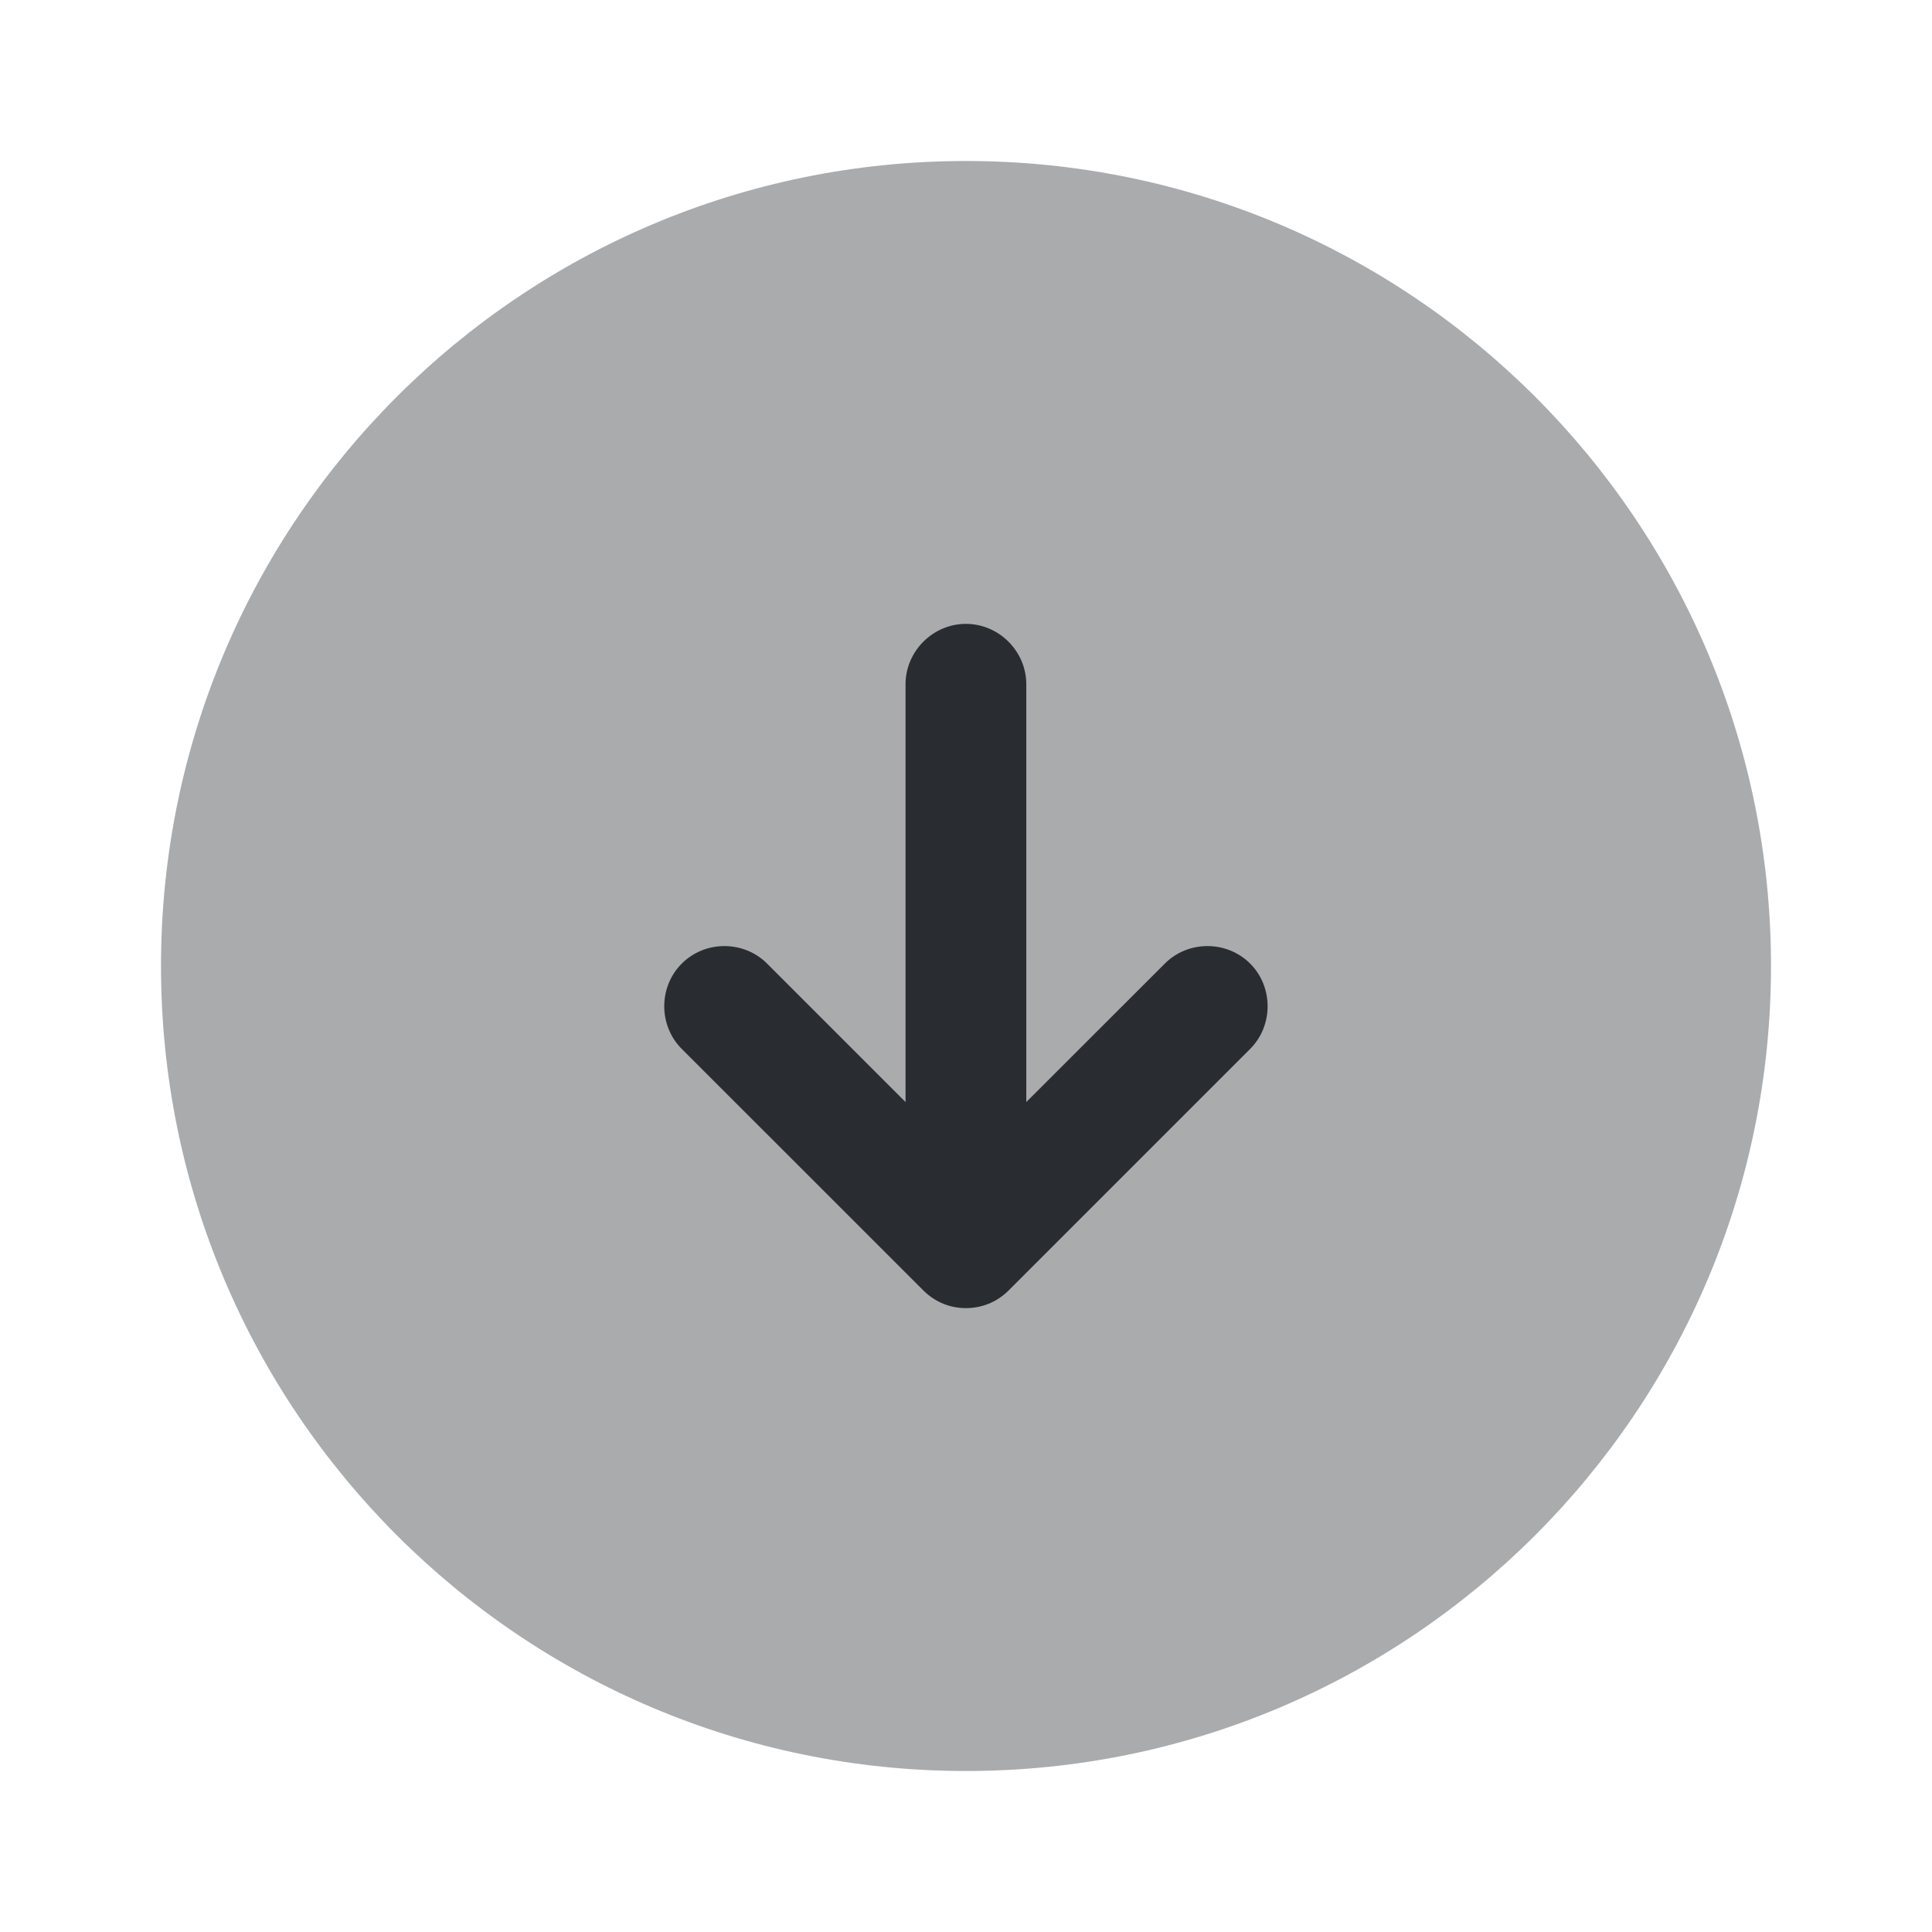
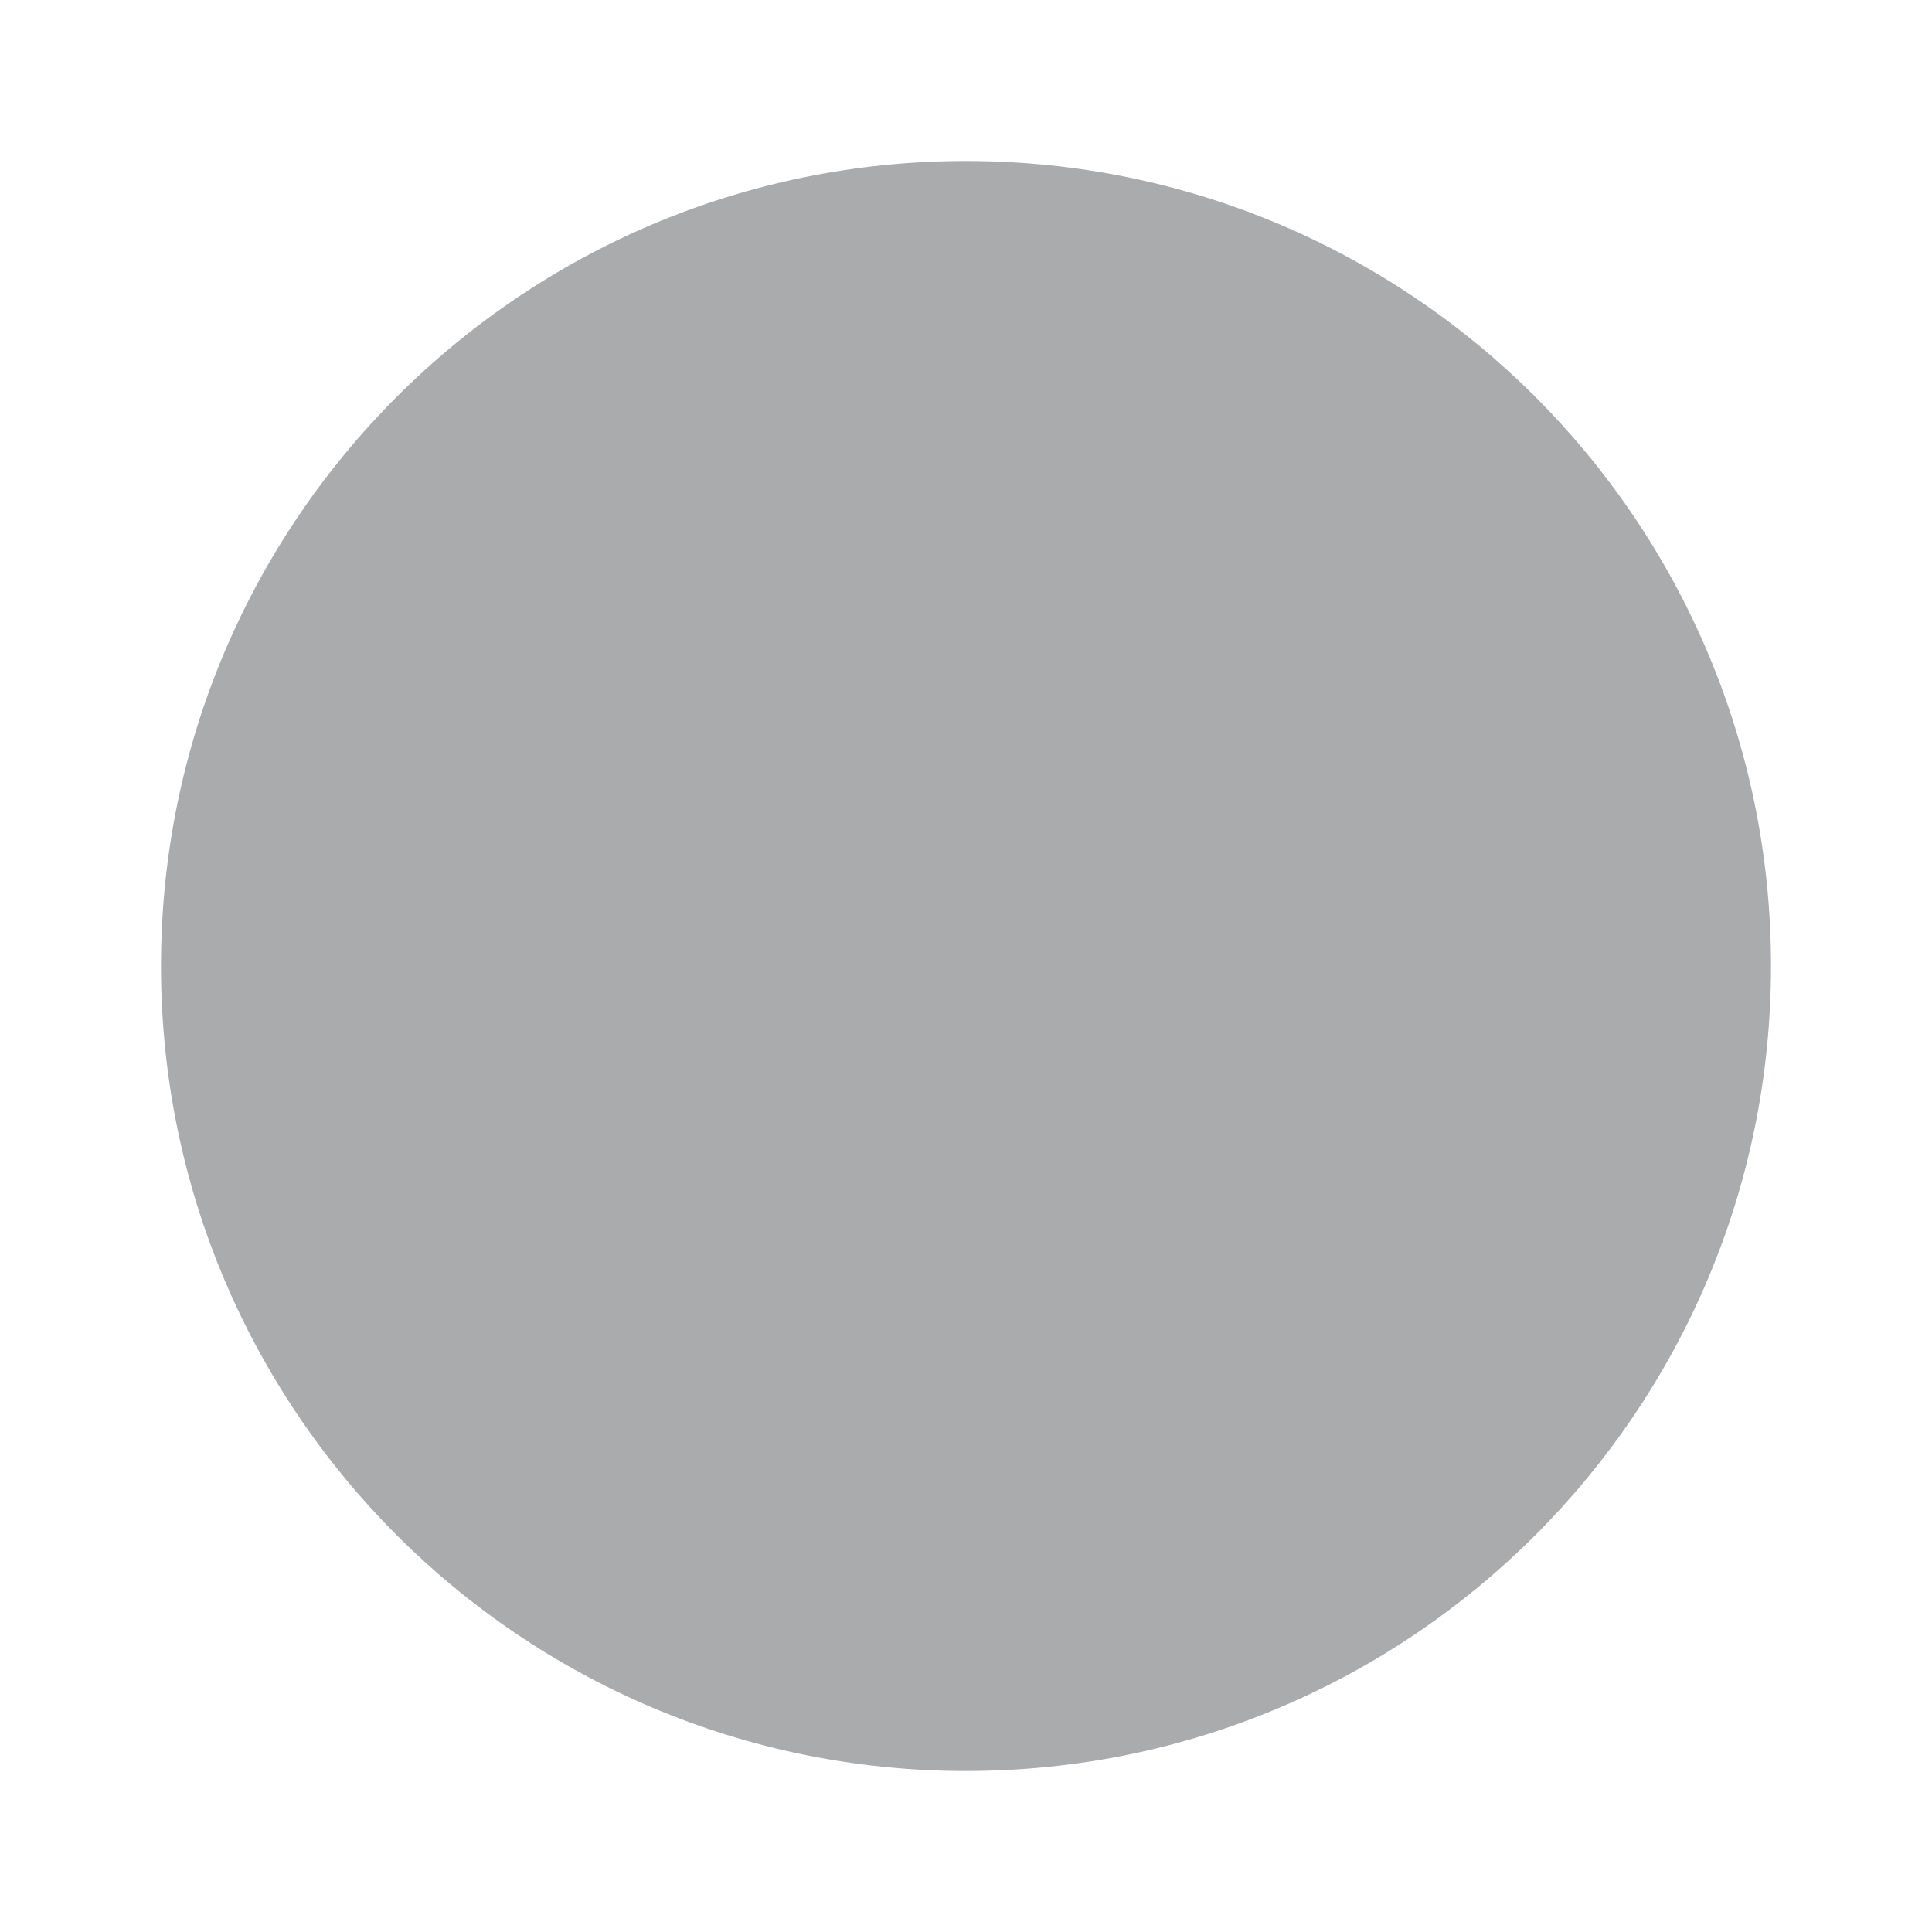
<svg xmlns="http://www.w3.org/2000/svg" width="800px" height="800px" viewBox="0 0 24 24" fill="none">
  <path opacity="0.4" d="M12 22C17.523 22 22 17.523 22 12C22 6.477 17.523 2 12 2C6.477 2 2 6.477 2 12C2 17.523 6.477 22 12 22Z" fill="#292D32" />
-   <path d="M15.53 11.97C15.239 11.68 14.759 11.68 14.47 11.97L12.749 13.69V8.5C12.749 8.09 12.409 7.75 11.999 7.75C11.589 7.75 11.249 8.09 11.249 8.5V13.69L9.529 11.97C9.239 11.68 8.759 11.68 8.469 11.97C8.179 12.26 8.179 12.74 8.469 13.03L11.47 16.03C11.62 16.18 11.809 16.25 11.999 16.25C12.19 16.25 12.38 16.18 12.53 16.03L15.53 13.03C15.819 12.74 15.819 12.26 15.53 11.97Z" fill="#292D32" />
</svg>